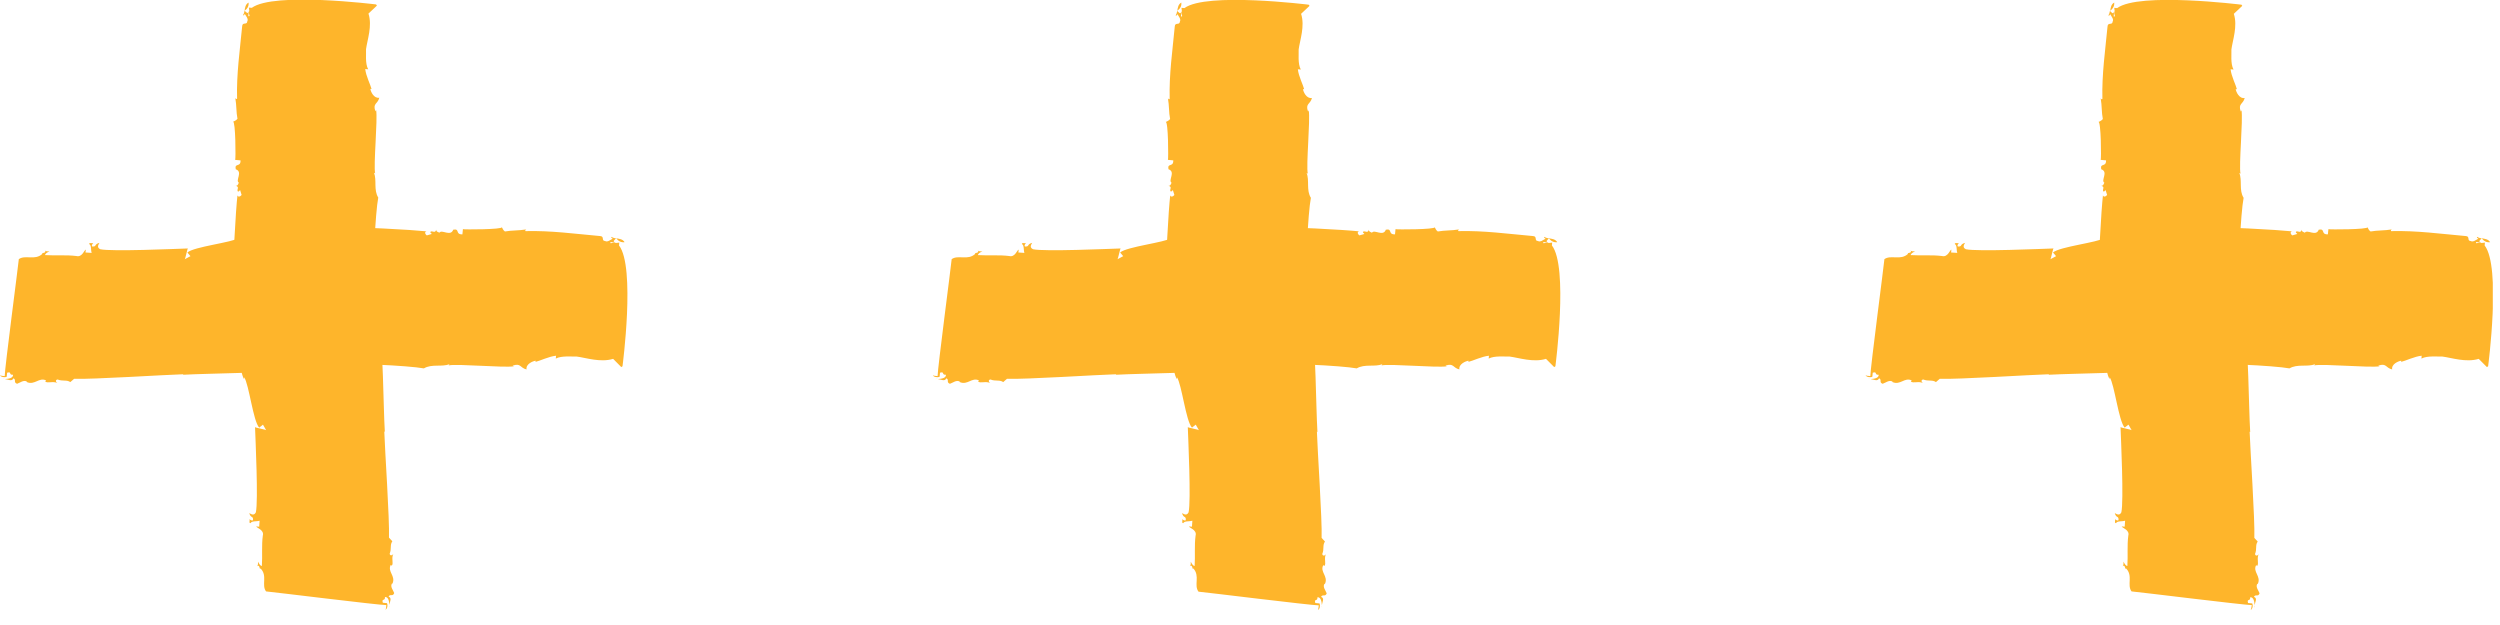
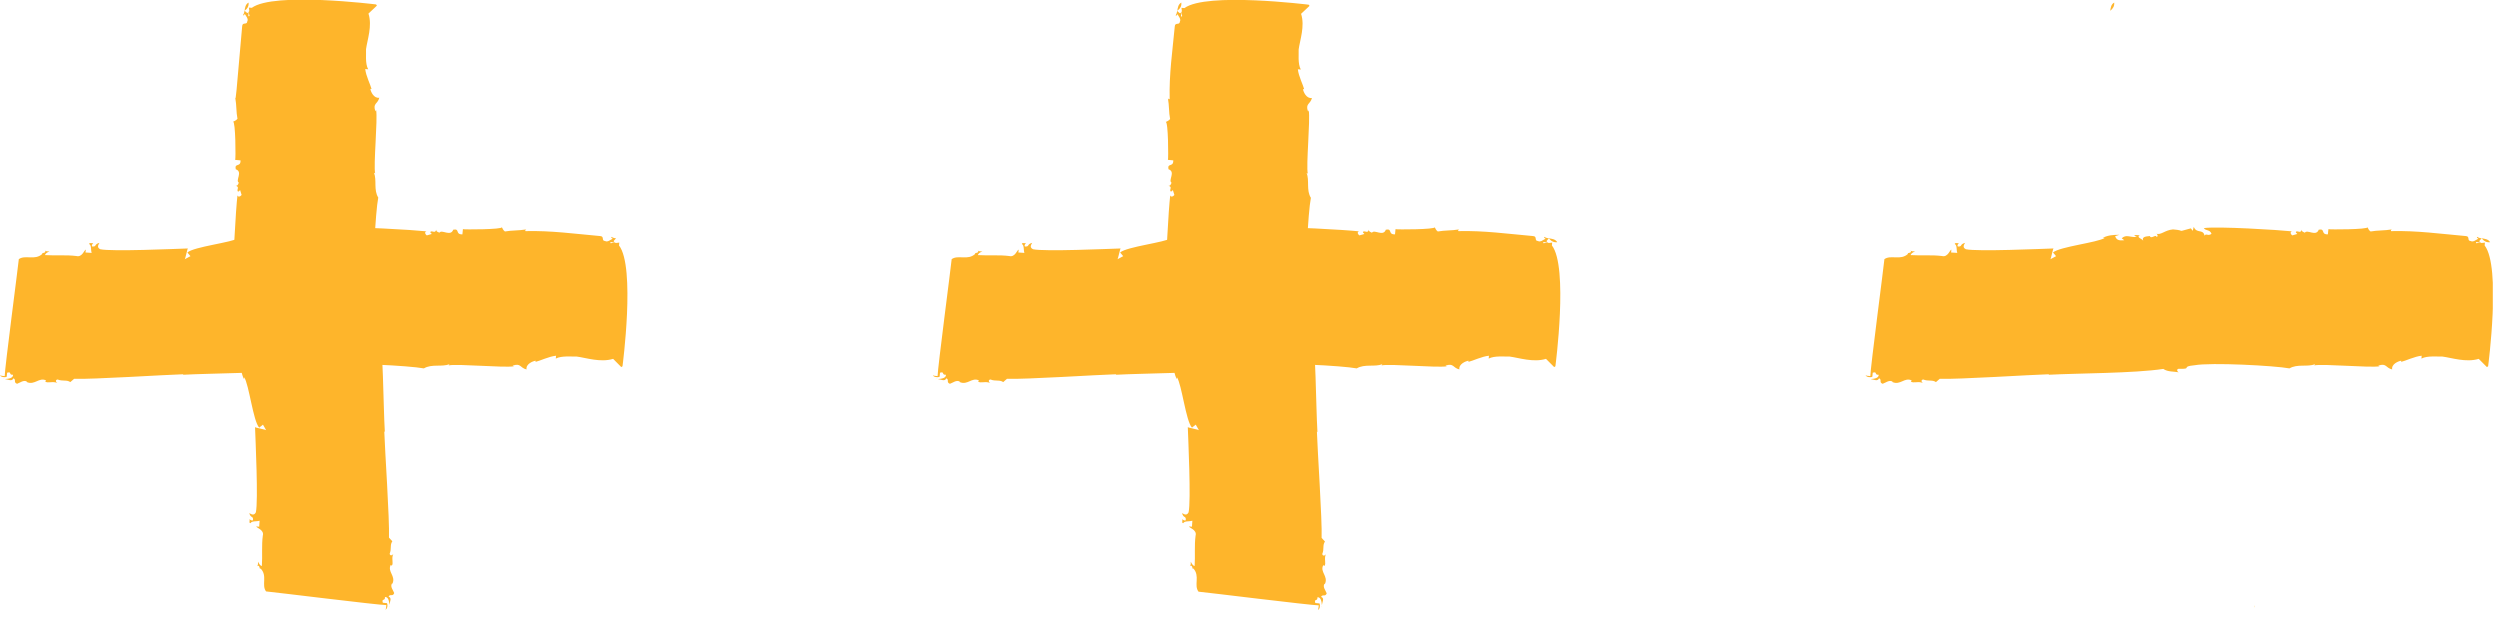
<svg xmlns="http://www.w3.org/2000/svg" width="76" height="19" viewBox="0 0 76 19" fill="none">
  <g clip-path="url(#clip0)">
    <path d="M75.699 7.363C75.642 7.268 75.54 7.26 75.441 7.244C75.515 7.335 75.593 7.375 75.699 7.363Z" fill="#FEB52B" />
-     <path d="M56.781 11.524C56.806 11.524 56.835 11.52 56.859 11.516C56.835 11.516 56.81 11.516 56.781 11.524Z" fill="#FEB52B" />
    <path d="M70.784 6.966L70.767 7.125C70.539 7.129 70.702 6.942 70.49 6.982C70.408 7.208 70.139 6.958 70.066 7.077C70.066 7.061 69.963 7.053 69.972 6.982C69.939 7.105 69.866 7.01 69.8 7.041C69.776 7.077 69.817 7.077 69.837 7.113L69.686 7.156C69.629 7.117 69.613 7.045 69.678 7.033C69.286 6.99 67.418 6.875 66.997 6.934C67.05 7.026 67.181 6.966 67.23 7.109C67.12 7.188 67.067 7.081 67.018 7.164C66.977 6.95 66.773 7.113 66.691 6.895L66.659 7.018L66.602 6.942C66.112 7.069 66.491 7.006 66.059 6.974C65.81 6.994 65.688 7.16 65.549 7.101C65.569 7.101 65.626 7.176 65.561 7.208C65.549 7.101 65.39 7.283 65.357 7.176C65.292 7.188 65.088 7.176 65.157 7.323C65.12 7.252 64.937 7.22 65.047 7.156C64.986 7.152 64.924 7.129 64.88 7.164L64.961 7.204C64.753 7.224 64.639 7.113 64.5 7.244L64.578 7.303C64.451 7.311 64.349 7.323 64.3 7.18L64.431 7.137C64.223 7.141 64.096 7.148 63.925 7.228L63.986 7.232C63.766 7.375 62.611 7.498 62.411 7.676L62.505 7.787L62.33 7.882C62.35 7.882 62.415 7.517 62.432 7.553C62.056 7.565 60.11 7.652 59.763 7.577C59.624 7.513 59.739 7.398 59.739 7.383C59.567 7.426 59.665 7.502 59.522 7.494C59.482 7.474 59.531 7.406 59.551 7.39C59.486 7.402 59.429 7.367 59.425 7.418C59.502 7.458 59.469 7.597 59.502 7.688L59.314 7.676L59.322 7.589C59.282 7.585 59.216 7.831 59.037 7.783C58.731 7.744 58.396 7.775 58.086 7.755C58.09 7.704 58.156 7.672 58.221 7.64C58.18 7.636 58.115 7.652 58.078 7.613C58.151 7.708 57.947 7.676 58.005 7.716C57.776 7.93 57.486 7.736 57.286 7.878C57.27 8.073 56.858 11.203 56.858 11.433C56.797 11.429 56.736 11.425 56.715 11.405C56.732 11.461 56.854 11.485 56.919 11.453L56.931 11.33C57.083 11.286 56.968 11.401 57.111 11.393C57.119 11.492 56.984 11.516 56.866 11.524C56.972 11.536 57.078 11.607 57.123 11.5C57.221 11.544 57.111 11.623 57.233 11.667C57.319 11.639 57.433 11.54 57.531 11.6L57.531 11.615C57.772 11.719 57.898 11.461 58.115 11.564L58.09 11.6C58.168 11.659 58.319 11.58 58.458 11.643C58.417 11.623 58.384 11.548 58.466 11.536C58.625 11.6 58.735 11.536 58.853 11.615L58.968 11.516C59.526 11.536 61.73 11.393 62.293 11.377L62.272 11.393C63.125 11.346 64.884 11.35 65.765 11.215C65.9 11.31 66.091 11.29 66.234 11.318C66.157 11.278 66.181 11.207 66.242 11.211C66.675 11.223 66.271 11.143 66.712 11.104C67.218 11.012 69.152 11.116 69.6 11.199C69.841 11.056 70.143 11.163 70.38 11.072L70.355 11.108C70.608 11.052 72.044 11.187 72.338 11.135L72.297 11.116C72.555 11.028 72.518 11.183 72.722 11.231C72.693 11.068 72.913 10.977 72.999 10.965L72.995 11.001C73.122 10.973 73.407 10.834 73.619 10.814L73.611 10.901C73.787 10.806 74.113 10.846 74.24 10.838C74.525 10.874 74.97 11.028 75.353 10.909L75.602 11.159L75.639 11.135C75.639 11.135 76.039 8.109 75.533 7.462L75.541 7.375L75.439 7.387C75.321 7.343 75.264 7.446 75.272 7.359L75.435 7.371C75.313 7.347 75.398 7.299 75.443 7.248C75.394 7.24 75.345 7.228 75.305 7.2C75.28 7.236 75.321 7.236 75.341 7.256C75.276 7.287 75.186 7.371 75.109 7.327C74.986 7.319 75.1 7.184 74.958 7.176C74.199 7.109 73.46 7.006 72.689 7.026C72.673 6.99 72.693 6.99 72.714 6.974C72.481 7.014 72.277 6.998 72.065 7.037C72.008 6.998 71.991 6.942 71.971 6.907C72.004 6.978 70.804 6.982 70.784 6.966Z" fill="#FEB52B" />
    <path d="M64.272 0.078C64.174 0.134 64.166 0.234 64.15 0.329C64.24 0.257 64.281 0.182 64.272 0.078Z" fill="#FEB52B" />
    <path d="M68.551 18.475C68.551 18.451 68.547 18.423 68.543 18.399C68.538 18.423 68.538 18.447 68.551 18.475Z" fill="#FEB52B" />
-     <path d="M63.861 4.86L64.024 4.875C64.028 5.098 63.836 4.939 63.877 5.145C64.109 5.225 63.852 5.486 63.975 5.558C63.958 5.558 63.95 5.657 63.877 5.649C64.003 5.681 63.905 5.752 63.938 5.816C63.975 5.839 63.975 5.8 64.011 5.78L64.056 5.927C64.016 5.982 63.942 5.998 63.93 5.935C63.885 6.315 63.767 8.132 63.828 8.541C63.922 8.489 63.861 8.362 64.007 8.315C64.089 8.422 63.979 8.474 64.064 8.521C63.844 8.561 64.011 8.759 63.787 8.839L63.913 8.87L63.836 8.926C63.967 9.402 63.901 9.033 63.869 9.453C63.889 9.695 64.06 9.814 63.999 9.949C63.999 9.929 64.077 9.874 64.109 9.937C63.999 9.949 64.187 10.104 64.077 10.136C64.089 10.199 64.077 10.398 64.228 10.33C64.154 10.366 64.122 10.544 64.056 10.437C64.052 10.497 64.028 10.556 64.064 10.6L64.105 10.521C64.126 10.723 64.011 10.834 64.146 10.969L64.207 10.893C64.216 11.016 64.228 11.116 64.081 11.163L64.036 11.036C64.04 11.239 64.048 11.362 64.13 11.528L64.134 11.469C64.281 11.683 64.407 12.806 64.591 13L64.705 12.909L64.803 13.079C64.803 13.059 64.428 12.996 64.464 12.98C64.477 13.345 64.566 15.237 64.489 15.575C64.424 15.71 64.305 15.598 64.289 15.598C64.334 15.765 64.411 15.67 64.403 15.809C64.383 15.848 64.313 15.801 64.297 15.781C64.309 15.844 64.273 15.9 64.326 15.904C64.366 15.829 64.509 15.86 64.603 15.829L64.591 16.011L64.501 16.003C64.497 16.043 64.75 16.106 64.701 16.281C64.66 16.578 64.693 16.904 64.672 17.205C64.619 17.201 64.587 17.138 64.554 17.074C64.55 17.114 64.566 17.177 64.526 17.213C64.619 17.142 64.591 17.34 64.632 17.28C64.852 17.503 64.652 17.784 64.799 17.979C64.999 17.994 68.218 18.395 68.455 18.395C68.442 18.463 68.438 18.522 68.418 18.542C68.475 18.526 68.5 18.407 68.467 18.344L68.341 18.332C68.296 18.185 68.414 18.296 68.406 18.157C68.508 18.149 68.532 18.28 68.54 18.395C68.557 18.292 68.634 18.189 68.52 18.145C68.565 18.05 68.647 18.157 68.691 18.038C68.663 17.955 68.561 17.844 68.622 17.749L68.638 17.749C68.744 17.515 68.479 17.392 68.585 17.181L68.618 17.205C68.679 17.13 68.598 16.983 68.663 16.848C68.642 16.888 68.565 16.919 68.553 16.84C68.618 16.685 68.553 16.578 68.634 16.463L68.532 16.352C68.553 15.809 68.406 13.666 68.389 13.119L68.406 13.139C68.357 12.31 68.361 10.604 68.222 9.743C68.32 9.612 68.3 9.426 68.328 9.287C68.287 9.362 68.214 9.338 68.218 9.279C68.23 8.858 68.149 9.251 68.108 8.823C68.014 8.331 68.12 6.45 68.206 6.014C68.059 5.78 68.169 5.486 68.075 5.256L68.112 5.28C68.055 5.034 68.194 3.638 68.141 3.352L68.12 3.392C68.03 3.142 68.189 3.177 68.239 2.979C68.071 3.007 67.977 2.793 67.965 2.709L68.002 2.713C67.973 2.59 67.831 2.313 67.81 2.106L67.9 2.114C67.802 1.944 67.843 1.626 67.835 1.503C67.871 1.226 68.03 0.793 67.908 0.42L68.165 0.178L68.141 0.143C68.141 0.143 65.027 -0.246 64.362 0.246L64.273 0.238L64.285 0.337C64.24 0.452 64.346 0.508 64.256 0.5L64.269 0.341C64.244 0.46 64.195 0.377 64.142 0.333C64.134 0.381 64.122 0.428 64.093 0.468C64.13 0.492 64.13 0.452 64.15 0.432C64.183 0.496 64.269 0.583 64.224 0.658C64.216 0.777 64.077 0.666 64.069 0.805C63.999 1.543 63.893 2.261 63.913 3.011C63.877 3.027 63.877 3.007 63.861 2.987C63.901 3.213 63.885 3.412 63.926 3.618C63.885 3.673 63.828 3.689 63.791 3.709C63.873 3.673 63.881 4.84 63.861 4.86Z" fill="#FEB52B" />
    <path d="M47.34 7.363C47.283 7.268 47.18 7.26 47.082 7.244C47.156 7.335 47.237 7.375 47.34 7.363Z" fill="#FEB52B" />
    <path d="M28.426 11.524C28.45 11.524 28.479 11.52 28.504 11.516C28.479 11.516 28.45 11.516 28.426 11.524Z" fill="#FEB52B" />
    <path d="M42.424 6.966L42.408 7.125C42.179 7.129 42.343 6.942 42.13 6.982C42.049 7.208 41.779 6.958 41.706 7.077C41.706 7.061 41.604 7.053 41.612 6.982C41.58 7.105 41.506 7.01 41.441 7.041C41.416 7.077 41.457 7.077 41.477 7.113L41.327 7.156C41.269 7.117 41.253 7.045 41.318 7.033C40.927 6.99 39.058 6.875 38.638 6.934C38.691 7.026 38.821 6.966 38.87 7.109C38.76 7.188 38.707 7.081 38.658 7.164C38.617 6.95 38.413 7.113 38.332 6.895L38.299 7.018L38.242 6.942C37.752 7.069 38.132 7.006 37.699 6.974C37.45 6.994 37.328 7.16 37.189 7.101C37.21 7.101 37.267 7.176 37.202 7.208C37.189 7.101 37.03 7.283 36.998 7.176C36.932 7.188 36.728 7.176 36.798 7.323C36.761 7.252 36.577 7.22 36.687 7.156C36.626 7.152 36.565 7.129 36.52 7.164L36.602 7.204C36.394 7.224 36.279 7.113 36.141 7.244L36.218 7.303C36.092 7.311 35.99 7.323 35.941 7.18L36.071 7.137C35.863 7.141 35.737 7.148 35.565 7.228L35.627 7.232C35.406 7.375 34.252 7.498 34.052 7.676L34.145 7.787L33.97 7.882C33.99 7.882 34.056 7.517 34.072 7.553C33.697 7.565 31.75 7.652 31.404 7.577C31.265 7.513 31.379 7.398 31.379 7.383C31.208 7.426 31.306 7.502 31.163 7.494C31.122 7.474 31.171 7.406 31.191 7.39C31.126 7.402 31.069 7.367 31.065 7.418C31.142 7.458 31.11 7.597 31.142 7.688L30.959 7.676L30.967 7.589C30.926 7.585 30.861 7.831 30.681 7.783C30.375 7.744 30.041 7.775 29.731 7.755C29.735 7.704 29.8 7.672 29.865 7.64C29.825 7.636 29.759 7.652 29.723 7.613C29.796 7.708 29.592 7.676 29.649 7.716C29.421 7.93 29.131 7.736 28.931 7.878C28.915 8.073 28.503 11.203 28.503 11.433C28.441 11.429 28.38 11.425 28.36 11.405C28.376 11.461 28.498 11.485 28.564 11.453L28.576 11.33C28.727 11.286 28.613 11.401 28.756 11.393C28.764 11.492 28.629 11.516 28.511 11.524C28.617 11.536 28.723 11.607 28.768 11.5C28.866 11.544 28.756 11.623 28.878 11.667C28.964 11.639 29.078 11.54 29.176 11.6L29.176 11.615C29.417 11.719 29.543 11.461 29.759 11.564L29.735 11.6C29.812 11.659 29.963 11.58 30.102 11.643C30.061 11.623 30.029 11.548 30.11 11.536C30.269 11.6 30.38 11.536 30.498 11.615L30.612 11.516C31.171 11.536 33.374 11.393 33.937 11.377L33.917 11.393C34.77 11.346 36.524 11.35 37.41 11.215C37.544 11.31 37.736 11.29 37.879 11.318C37.801 11.278 37.826 11.207 37.887 11.211C38.319 11.223 37.916 11.143 38.356 11.104C38.862 11.012 40.796 11.116 41.245 11.199C41.486 11.056 41.788 11.163 42.024 11.072L42 11.108C42.253 11.052 43.689 11.187 43.983 11.135L43.942 11.116C44.199 11.028 44.162 11.183 44.366 11.231C44.338 11.068 44.558 10.977 44.644 10.965L44.64 11.001C44.766 10.973 45.052 10.834 45.264 10.814L45.256 10.901C45.431 10.806 45.758 10.846 45.884 10.838C46.17 10.874 46.614 11.028 46.998 10.909L47.247 11.159L47.284 11.135C47.284 11.135 47.683 8.109 47.178 7.462L47.186 7.375L47.084 7.387C46.965 7.343 46.908 7.446 46.916 7.359L47.08 7.371C46.957 7.347 47.043 7.299 47.088 7.248C47.039 7.24 46.99 7.228 46.949 7.2C46.925 7.236 46.965 7.236 46.986 7.256C46.92 7.287 46.831 7.371 46.753 7.327C46.631 7.319 46.745 7.184 46.602 7.176C45.839 7.109 45.105 7.006 44.334 7.026C44.317 6.99 44.338 6.99 44.358 6.974C44.126 7.014 43.922 6.998 43.709 7.037C43.652 6.998 43.636 6.942 43.615 6.907C43.644 6.978 42.444 6.982 42.424 6.966Z" fill="#FEB52B" />
    <path d="M35.912 0.078C35.814 0.134 35.806 0.234 35.789 0.329C35.883 0.257 35.924 0.182 35.912 0.078Z" fill="#FEB52B" />
-     <path d="M35.785 0.333L35.789 0.329L35.785 0.333Z" fill="#FEB52B" />
    <path d="M40.191 18.475C40.191 18.451 40.187 18.423 40.183 18.399C40.183 18.423 40.183 18.447 40.191 18.475Z" fill="#FEB52B" />
    <path d="M35.505 4.86L35.668 4.875C35.672 5.098 35.481 4.939 35.522 5.145C35.754 5.225 35.497 5.486 35.619 5.558C35.603 5.558 35.595 5.657 35.522 5.649C35.648 5.681 35.55 5.752 35.583 5.816C35.619 5.839 35.619 5.8 35.656 5.78L35.701 5.927C35.66 5.982 35.587 5.998 35.575 5.935C35.53 6.315 35.411 8.132 35.473 8.541C35.566 8.489 35.505 8.362 35.652 8.315C35.734 8.422 35.623 8.474 35.709 8.521C35.489 8.561 35.656 8.759 35.432 8.839L35.558 8.87L35.481 8.926C35.611 9.402 35.546 9.033 35.513 9.453C35.534 9.695 35.705 9.814 35.644 9.949C35.644 9.929 35.721 9.874 35.754 9.937C35.644 9.949 35.832 10.104 35.721 10.136C35.734 10.199 35.721 10.398 35.872 10.33C35.799 10.366 35.766 10.544 35.701 10.437C35.697 10.497 35.672 10.556 35.709 10.6L35.75 10.521C35.77 10.723 35.656 10.834 35.791 10.969L35.852 10.893C35.86 11.016 35.872 11.116 35.725 11.163L35.681 11.036C35.685 11.239 35.693 11.362 35.775 11.528L35.779 11.469C35.925 11.683 36.052 12.806 36.236 13L36.35 12.909L36.448 13.079C36.448 13.059 36.072 12.996 36.109 12.98C36.121 13.345 36.211 15.237 36.133 15.575C36.068 15.71 35.95 15.598 35.934 15.598C35.978 15.765 36.056 15.67 36.048 15.809C36.028 15.848 35.958 15.801 35.942 15.781C35.954 15.844 35.917 15.9 35.97 15.904C36.011 15.829 36.154 15.86 36.248 15.829L36.236 16.011L36.146 16.003C36.142 16.043 36.395 16.106 36.346 16.281C36.305 16.578 36.338 16.904 36.317 17.205C36.264 17.201 36.231 17.138 36.199 17.074C36.195 17.114 36.211 17.177 36.17 17.213C36.268 17.142 36.236 17.34 36.276 17.28C36.489 17.507 36.285 17.792 36.435 17.987C36.635 18.003 39.855 18.403 40.091 18.403C40.083 18.463 40.079 18.522 40.063 18.542C40.12 18.526 40.144 18.407 40.112 18.344L39.985 18.332C39.94 18.185 40.059 18.296 40.05 18.157C40.153 18.149 40.177 18.28 40.185 18.395C40.197 18.292 40.275 18.189 40.161 18.145C40.206 18.05 40.287 18.157 40.332 18.038C40.303 17.955 40.202 17.844 40.263 17.749L40.279 17.749C40.385 17.515 40.12 17.392 40.226 17.181L40.263 17.205C40.324 17.13 40.242 16.983 40.307 16.848C40.287 16.888 40.21 16.919 40.197 16.84C40.263 16.685 40.197 16.578 40.279 16.463L40.177 16.352C40.197 15.809 40.05 13.666 40.034 13.119L40.05 13.139C40.002 12.31 40.006 10.604 39.867 9.743C39.965 9.612 39.944 9.426 39.973 9.287C39.932 9.362 39.859 9.338 39.863 9.279C39.875 8.858 39.793 9.251 39.753 8.823C39.659 8.331 39.765 6.45 39.851 6.014C39.704 5.78 39.814 5.486 39.72 5.256L39.757 5.28C39.7 5.034 39.838 3.638 39.785 3.352L39.765 3.392C39.675 3.142 39.834 3.177 39.883 2.979C39.716 3.007 39.622 2.793 39.61 2.709L39.647 2.713C39.618 2.59 39.475 2.313 39.455 2.106L39.545 2.114C39.447 1.944 39.487 1.626 39.479 1.503C39.516 1.226 39.675 0.793 39.553 0.42L39.81 0.178L39.785 0.143C39.785 0.143 36.672 -0.246 36.007 0.246L35.917 0.238L35.929 0.337C35.885 0.452 35.991 0.508 35.901 0.5L35.913 0.341C35.889 0.46 35.84 0.377 35.787 0.333C35.779 0.381 35.766 0.428 35.738 0.468C35.775 0.492 35.775 0.452 35.795 0.432C35.828 0.496 35.913 0.583 35.868 0.658C35.86 0.777 35.721 0.666 35.713 0.805C35.644 1.543 35.538 2.261 35.558 3.011C35.522 3.027 35.522 3.007 35.505 2.987C35.546 3.213 35.53 3.412 35.571 3.618C35.53 3.673 35.473 3.689 35.436 3.709C35.517 3.673 35.522 4.84 35.505 4.86Z" fill="#FEB52B" />
-     <path d="M18.988 7.363C18.931 7.268 18.829 7.26 18.73 7.244C18.804 7.335 18.882 7.375 18.988 7.363Z" fill="#FEB52B" />
    <path d="M0.07 11.524C0.095 11.524 0.124 11.52 0.148 11.516C0.124 11.516 0.099 11.516 0.07 11.524Z" fill="#FEB52B" />
    <path d="M14.073 6.966L14.057 7.125C13.828 7.129 13.991 6.942 13.779 6.982C13.697 7.208 13.428 6.958 13.355 7.077C13.355 7.061 13.253 7.053 13.261 6.982C13.228 7.105 13.155 7.01 13.09 7.041C13.065 7.077 13.106 7.077 13.126 7.113L12.975 7.156C12.918 7.117 12.902 7.045 12.967 7.033C12.575 6.99 10.707 6.875 10.287 6.934C10.339 7.026 10.47 6.966 10.519 7.109C10.409 7.188 10.356 7.081 10.307 7.164C10.266 6.95 10.062 7.113 9.98 6.895L9.948 7.018L9.891 6.942C9.401 7.069 9.781 7.006 9.348 6.974C9.099 6.994 8.977 7.16 8.838 7.101C8.858 7.101 8.916 7.176 8.85 7.208C8.838 7.101 8.679 7.283 8.646 7.176C8.581 7.188 8.377 7.176 8.446 7.323C8.41 7.252 8.226 7.22 8.336 7.156C8.275 7.152 8.214 7.129 8.169 7.164L8.251 7.204C8.042 7.224 7.928 7.113 7.789 7.244L7.867 7.303C7.74 7.311 7.638 7.323 7.59 7.18L7.716 7.137C7.508 7.141 7.381 7.148 7.21 7.228L7.271 7.232C7.051 7.375 5.896 7.498 5.696 7.676L5.79 7.787L5.615 7.882C5.635 7.882 5.7 7.517 5.717 7.553C5.341 7.565 3.395 7.652 3.048 7.577C2.91 7.513 3.024 7.398 3.024 7.383C2.852 7.426 2.95 7.502 2.808 7.494C2.767 7.474 2.816 7.406 2.836 7.39C2.771 7.402 2.714 7.367 2.71 7.418C2.787 7.458 2.755 7.597 2.787 7.688L2.599 7.676L2.608 7.589C2.567 7.585 2.502 7.831 2.322 7.783C2.016 7.744 1.681 7.775 1.371 7.755C1.375 7.704 1.441 7.672 1.506 7.64C1.465 7.636 1.4 7.652 1.363 7.613C1.437 7.708 1.233 7.676 1.29 7.716C1.061 7.93 0.772 7.736 0.572 7.878C0.555 8.073 0.143 11.203 0.143 11.433C0.082 11.429 0.021 11.425 0 11.405C0.017 11.461 0.139 11.485 0.204 11.453L0.217 11.33C0.368 11.286 0.253 11.401 0.396 11.393C0.404 11.492 0.27 11.516 0.151 11.524C0.257 11.536 0.364 11.607 0.408 11.5C0.506 11.544 0.396 11.623 0.519 11.667C0.604 11.639 0.719 11.54 0.816 11.6L0.816 11.615C1.057 11.719 1.184 11.461 1.4 11.564L1.375 11.6C1.453 11.659 1.604 11.58 1.743 11.643C1.702 11.623 1.669 11.548 1.751 11.536C1.91 11.6 2.02 11.536 2.138 11.615L2.253 11.516C2.812 11.536 5.015 11.393 5.578 11.377L5.558 11.393C6.41 11.346 8.169 11.35 9.05 11.215C9.185 11.31 9.377 11.29 9.519 11.318C9.442 11.278 9.466 11.207 9.528 11.211C9.96 11.223 9.556 11.143 9.997 11.104C10.503 11.012 12.437 11.116 12.886 11.199C13.126 11.056 13.428 11.163 13.665 11.072L13.64 11.108C13.893 11.052 15.33 11.187 15.623 11.135L15.583 11.116C15.84 11.028 15.803 11.183 16.007 11.231C15.978 11.068 16.199 10.977 16.284 10.965L16.28 11.001C16.407 10.973 16.692 10.834 16.904 10.814L16.896 10.901C17.072 10.806 17.398 10.846 17.525 10.838C17.81 10.874 18.255 11.028 18.639 10.909L18.887 11.159L18.924 11.135C18.924 11.135 19.324 8.109 18.818 7.462L18.826 7.375L18.724 7.387C18.606 7.343 18.549 7.446 18.557 7.359L18.72 7.371C18.598 7.347 18.683 7.299 18.728 7.248C18.679 7.24 18.63 7.228 18.59 7.2C18.565 7.236 18.606 7.236 18.626 7.256C18.561 7.287 18.471 7.371 18.394 7.327C18.271 7.319 18.386 7.184 18.243 7.176C17.484 7.109 16.745 7.006 15.974 7.026C15.958 6.99 15.978 6.99 15.999 6.974C15.766 7.014 15.562 6.998 15.35 7.037C15.293 6.998 15.277 6.942 15.256 6.906C15.289 6.978 14.089 6.982 14.073 6.966Z" fill="#FEB52B" />
    <path d="M7.556 0.078C7.458 0.134 7.45 0.234 7.434 0.329C7.528 0.257 7.569 0.182 7.556 0.078Z" fill="#FEB52B" />
-     <path d="M7.429 0.333L7.434 0.333L7.434 0.329L7.429 0.333Z" fill="#FEB52B" />
    <path d="M11.836 18.475C11.836 18.451 11.832 18.423 11.828 18.399C11.828 18.423 11.828 18.447 11.836 18.475Z" fill="#FEB52B" />
-     <path d="M7.149 4.86L7.313 4.876C7.317 5.098 7.125 4.939 7.166 5.145C7.398 5.225 7.141 5.486 7.264 5.558C7.247 5.558 7.239 5.657 7.166 5.649C7.292 5.681 7.194 5.752 7.227 5.816C7.264 5.84 7.264 5.8 7.3 5.78L7.345 5.927C7.304 5.982 7.231 5.998 7.219 5.935C7.174 6.316 7.056 8.133 7.117 8.541C7.211 8.49 7.149 8.363 7.296 8.315C7.378 8.422 7.268 8.474 7.353 8.521C7.133 8.561 7.3 8.759 7.076 8.839L7.202 8.87L7.125 8.926C7.255 9.402 7.19 9.033 7.158 9.454C7.178 9.696 7.349 9.815 7.288 9.949C7.288 9.93 7.366 9.874 7.398 9.938C7.288 9.949 7.476 10.104 7.366 10.136C7.378 10.199 7.366 10.398 7.517 10.33C7.443 10.366 7.411 10.544 7.345 10.437C7.341 10.497 7.317 10.556 7.353 10.6L7.394 10.521C7.415 10.723 7.3 10.834 7.435 10.969L7.496 10.894C7.504 11.017 7.517 11.116 7.37 11.163L7.325 11.036C7.329 11.239 7.337 11.362 7.419 11.528L7.423 11.469C7.57 11.683 7.696 12.806 7.88 13L7.994 12.909L8.092 13.079C8.092 13.06 7.717 12.996 7.753 12.98C7.766 13.345 7.855 15.238 7.778 15.575C7.712 15.71 7.594 15.598 7.578 15.598C7.623 15.765 7.7 15.67 7.692 15.809C7.672 15.848 7.602 15.801 7.586 15.781C7.598 15.845 7.561 15.9 7.615 15.904C7.655 15.829 7.798 15.86 7.892 15.829L7.88 16.011L7.79 16.003C7.786 16.043 8.039 16.106 7.99 16.281C7.949 16.578 7.982 16.904 7.961 17.205C7.908 17.201 7.876 17.138 7.843 17.074C7.839 17.114 7.855 17.177 7.814 17.213C7.908 17.142 7.88 17.34 7.921 17.281C8.141 17.503 7.941 17.784 8.088 17.979C8.288 17.995 11.507 18.395 11.744 18.395C11.74 18.455 11.736 18.514 11.715 18.534C11.772 18.518 11.797 18.399 11.764 18.336L11.638 18.324C11.593 18.177 11.711 18.288 11.703 18.149C11.805 18.141 11.829 18.272 11.838 18.387C11.85 18.284 11.923 18.181 11.813 18.137C11.858 18.042 11.94 18.149 11.984 18.03C11.956 17.947 11.854 17.836 11.915 17.741L11.931 17.741C12.037 17.507 11.772 17.384 11.878 17.174L11.911 17.197C11.972 17.122 11.89 16.975 11.956 16.84C11.935 16.88 11.858 16.912 11.846 16.832C11.911 16.678 11.846 16.57 11.927 16.455L11.825 16.344C11.846 15.801 11.699 13.659 11.682 13.111L11.699 13.131C11.65 12.302 11.654 10.596 11.515 9.735C11.613 9.604 11.593 9.418 11.621 9.279C11.58 9.354 11.507 9.331 11.511 9.271C11.523 8.851 11.442 9.243 11.401 8.815C11.307 8.323 11.413 6.443 11.499 6.006C11.352 5.772 11.462 5.479 11.368 5.248L11.405 5.272C11.348 5.026 11.487 3.63 11.434 3.344L11.413 3.384C11.323 3.134 11.482 3.17 11.531 2.971C11.364 2.999 11.27 2.785 11.258 2.702L11.295 2.706C11.266 2.583 11.123 2.305 11.103 2.099L11.193 2.107C11.095 1.936 11.136 1.619 11.127 1.496C11.164 1.218 11.323 0.785 11.201 0.413L11.458 0.171L11.434 0.135C11.434 0.135 8.32 -0.254 7.655 0.238L7.566 0.23L7.578 0.329C7.533 0.444 7.639 0.5 7.549 0.492L7.561 0.333C7.537 0.452 7.488 0.369 7.435 0.325C7.427 0.373 7.415 0.42 7.386 0.46C7.423 0.484 7.423 0.444 7.443 0.424C7.476 0.488 7.561 0.575 7.517 0.651C7.508 0.77 7.37 0.659 7.362 0.797C7.292 1.535 7.186 2.253 7.207 3.003C7.17 3.019 7.17 2.999 7.153 2.979C7.194 3.205 7.178 3.404 7.219 3.61C7.178 3.666 7.121 3.681 7.084 3.701C7.162 3.674 7.17 4.84 7.149 4.86Z" fill="#FEB52B" />
+     <path d="M7.149 4.86L7.313 4.876C7.317 5.098 7.125 4.939 7.166 5.145C7.398 5.225 7.141 5.486 7.264 5.558C7.247 5.558 7.239 5.657 7.166 5.649C7.292 5.681 7.194 5.752 7.227 5.816C7.264 5.84 7.264 5.8 7.3 5.78L7.345 5.927C7.304 5.982 7.231 5.998 7.219 5.935C7.174 6.316 7.056 8.133 7.117 8.541C7.211 8.49 7.149 8.363 7.296 8.315C7.378 8.422 7.268 8.474 7.353 8.521C7.133 8.561 7.3 8.759 7.076 8.839L7.202 8.87L7.125 8.926C7.255 9.402 7.19 9.033 7.158 9.454C7.178 9.696 7.349 9.815 7.288 9.949C7.288 9.93 7.366 9.874 7.398 9.938C7.288 9.949 7.476 10.104 7.366 10.136C7.378 10.199 7.366 10.398 7.517 10.33C7.443 10.366 7.411 10.544 7.345 10.437C7.341 10.497 7.317 10.556 7.353 10.6L7.394 10.521C7.415 10.723 7.3 10.834 7.435 10.969L7.496 10.894C7.504 11.017 7.517 11.116 7.37 11.163L7.325 11.036C7.329 11.239 7.337 11.362 7.419 11.528L7.423 11.469C7.57 11.683 7.696 12.806 7.88 13L7.994 12.909L8.092 13.079C8.092 13.06 7.717 12.996 7.753 12.98C7.766 13.345 7.855 15.238 7.778 15.575C7.712 15.71 7.594 15.598 7.578 15.598C7.623 15.765 7.7 15.67 7.692 15.809C7.672 15.848 7.602 15.801 7.586 15.781C7.598 15.845 7.561 15.9 7.615 15.904C7.655 15.829 7.798 15.86 7.892 15.829L7.88 16.011L7.79 16.003C7.786 16.043 8.039 16.106 7.99 16.281C7.949 16.578 7.982 16.904 7.961 17.205C7.908 17.201 7.876 17.138 7.843 17.074C7.839 17.114 7.855 17.177 7.814 17.213C7.908 17.142 7.88 17.34 7.921 17.281C8.141 17.503 7.941 17.784 8.088 17.979C8.288 17.995 11.507 18.395 11.744 18.395C11.74 18.455 11.736 18.514 11.715 18.534C11.772 18.518 11.797 18.399 11.764 18.336L11.638 18.324C11.593 18.177 11.711 18.288 11.703 18.149C11.805 18.141 11.829 18.272 11.838 18.387C11.85 18.284 11.923 18.181 11.813 18.137C11.858 18.042 11.94 18.149 11.984 18.03C11.956 17.947 11.854 17.836 11.915 17.741L11.931 17.741C12.037 17.507 11.772 17.384 11.878 17.174L11.911 17.197C11.972 17.122 11.89 16.975 11.956 16.84C11.935 16.88 11.858 16.912 11.846 16.832C11.911 16.678 11.846 16.57 11.927 16.455L11.825 16.344C11.846 15.801 11.699 13.659 11.682 13.111L11.699 13.131C11.65 12.302 11.654 10.596 11.515 9.735C11.613 9.604 11.593 9.418 11.621 9.279C11.58 9.354 11.507 9.331 11.511 9.271C11.523 8.851 11.442 9.243 11.401 8.815C11.307 8.323 11.413 6.443 11.499 6.006C11.352 5.772 11.462 5.479 11.368 5.248L11.405 5.272C11.348 5.026 11.487 3.63 11.434 3.344L11.413 3.384C11.323 3.134 11.482 3.17 11.531 2.971C11.364 2.999 11.27 2.785 11.258 2.702L11.295 2.706C11.266 2.583 11.123 2.305 11.103 2.099L11.193 2.107C11.095 1.936 11.136 1.619 11.127 1.496C11.164 1.218 11.323 0.785 11.201 0.413L11.458 0.171L11.434 0.135C11.434 0.135 8.32 -0.254 7.655 0.238L7.566 0.23L7.578 0.329C7.533 0.444 7.639 0.5 7.549 0.492L7.561 0.333C7.537 0.452 7.488 0.369 7.435 0.325C7.427 0.373 7.415 0.42 7.386 0.46C7.423 0.484 7.423 0.444 7.443 0.424C7.476 0.488 7.561 0.575 7.517 0.651C7.508 0.77 7.37 0.659 7.362 0.797C7.17 3.019 7.17 2.999 7.153 2.979C7.194 3.205 7.178 3.404 7.219 3.61C7.178 3.666 7.121 3.681 7.084 3.701C7.162 3.674 7.17 4.84 7.149 4.86Z" fill="#FEB52B" />
  </g>
  <defs>
    <clipPath id="clip0">
      <rect width="75.781" height="18.542" fill="white" transform="translate(75.781 18.542) rotate(-180)" />
    </clipPath>
  </defs>
</svg>